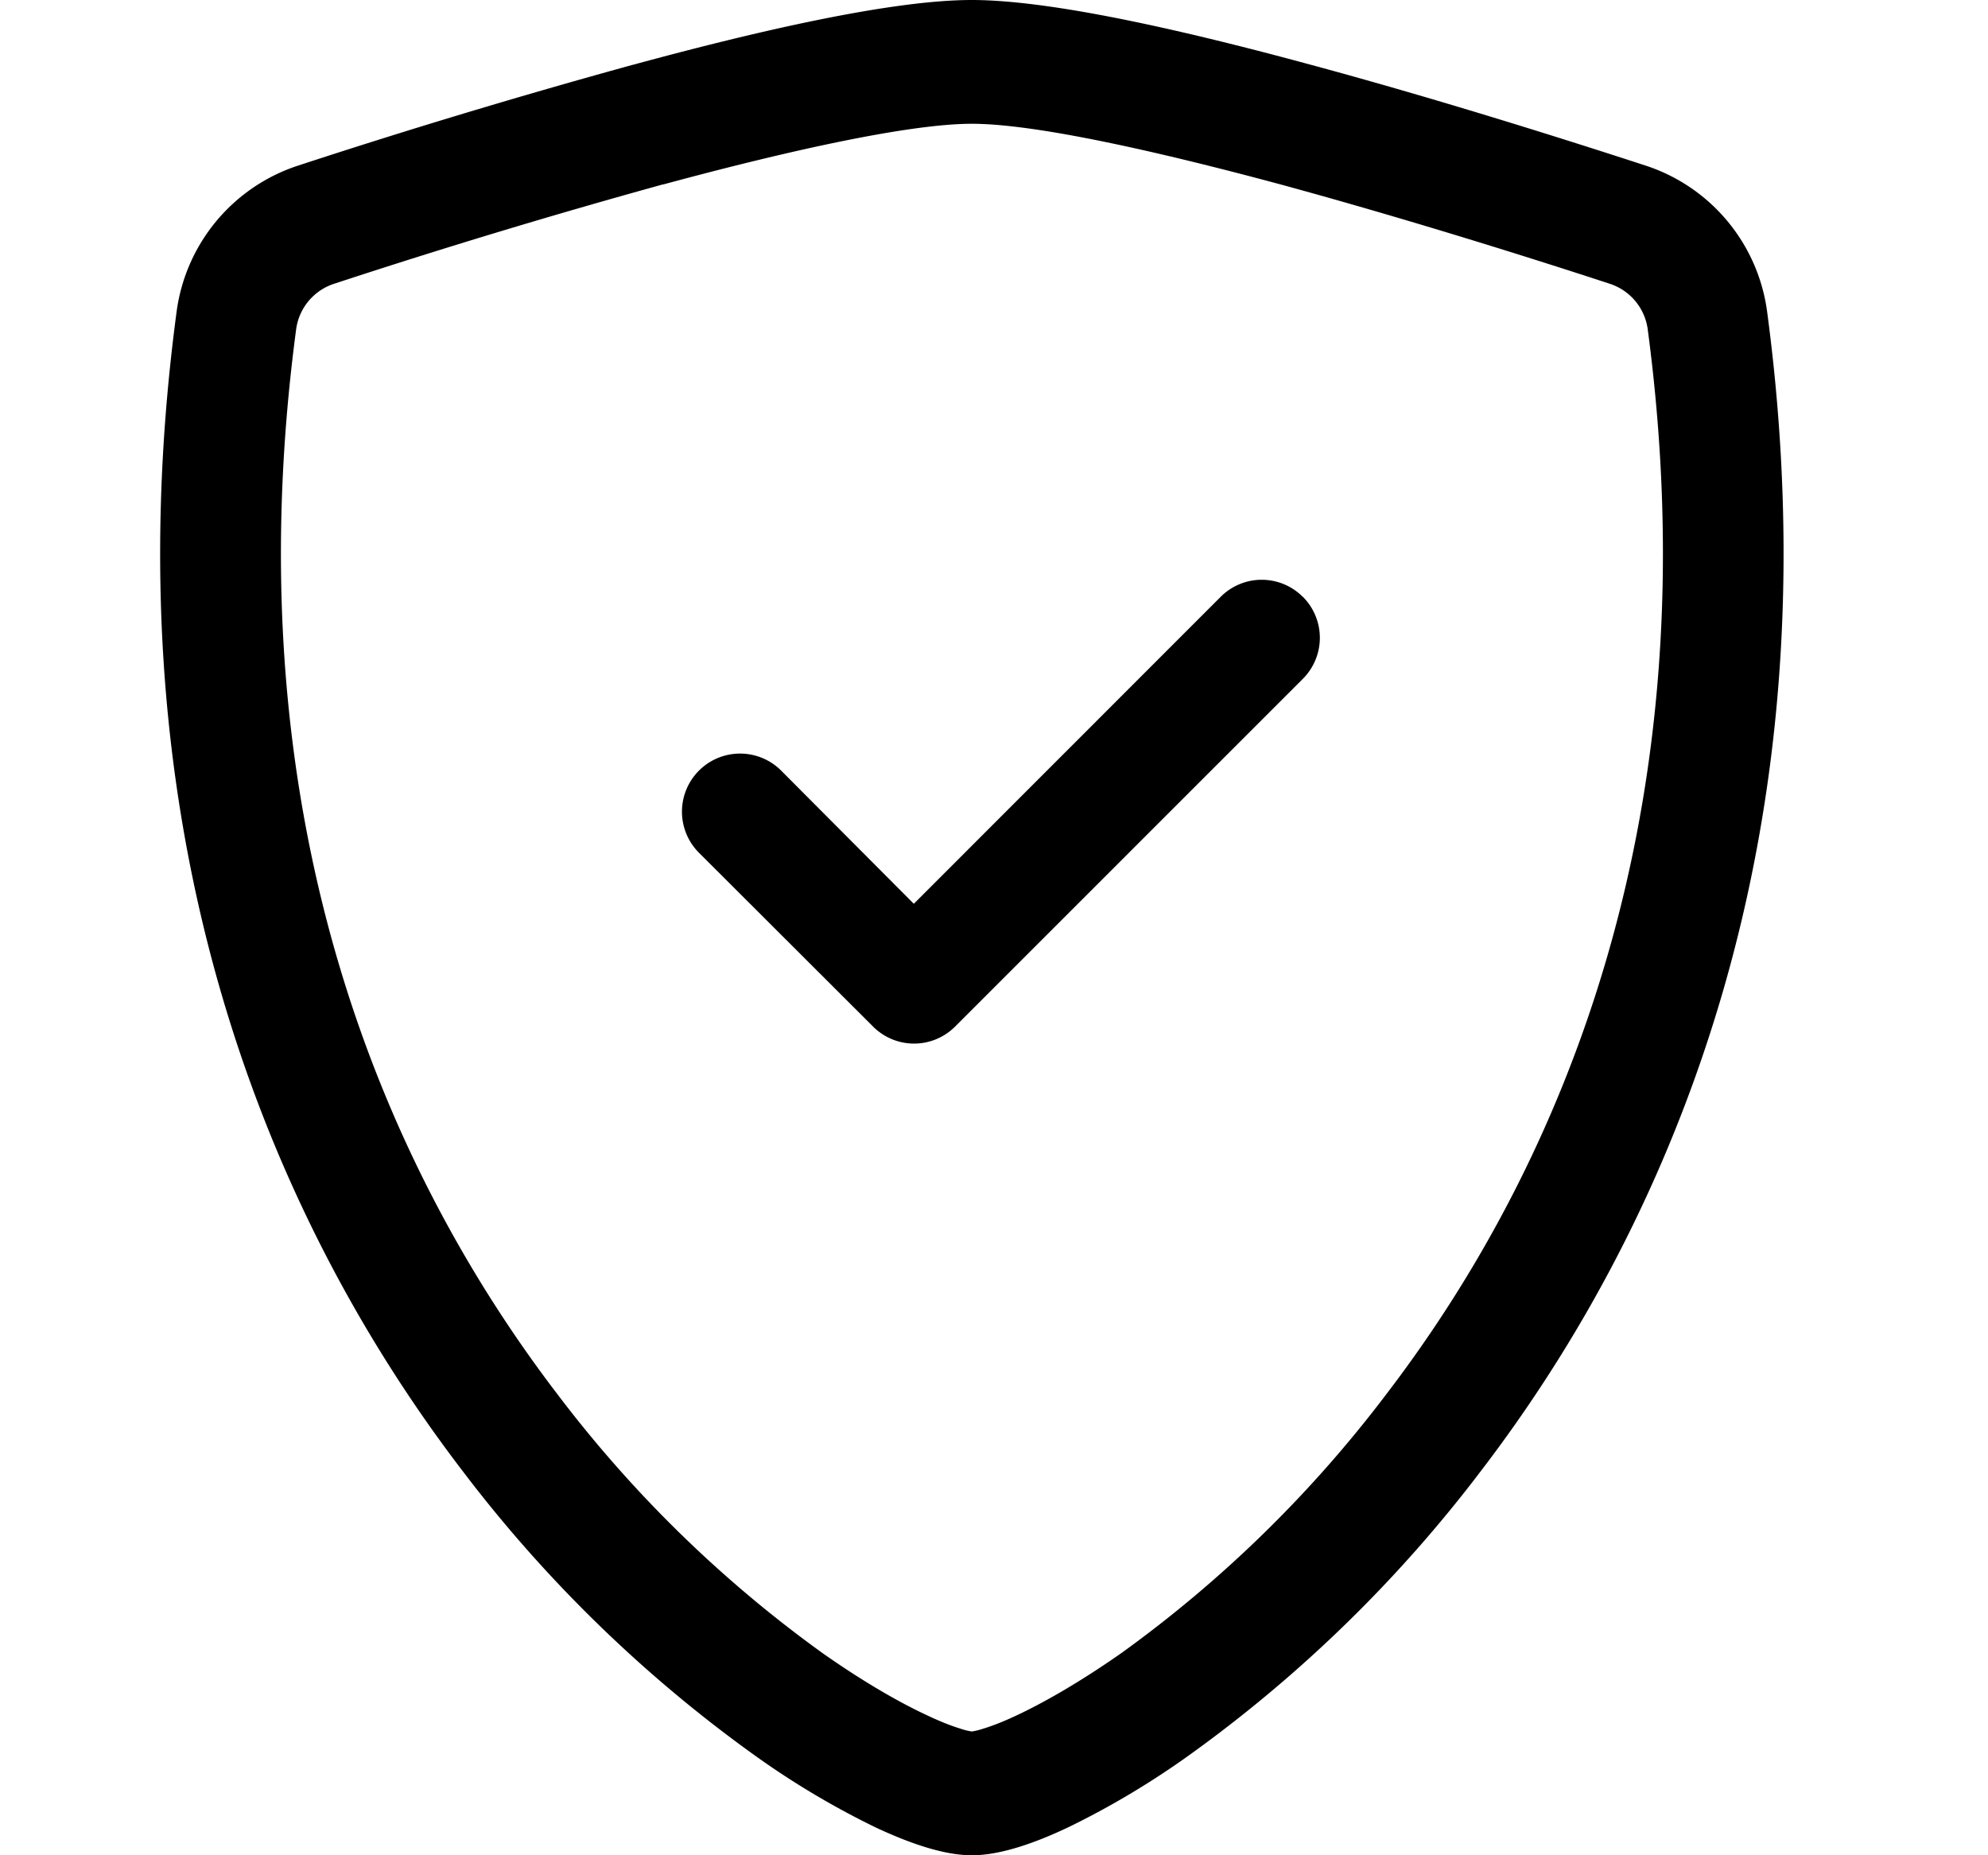
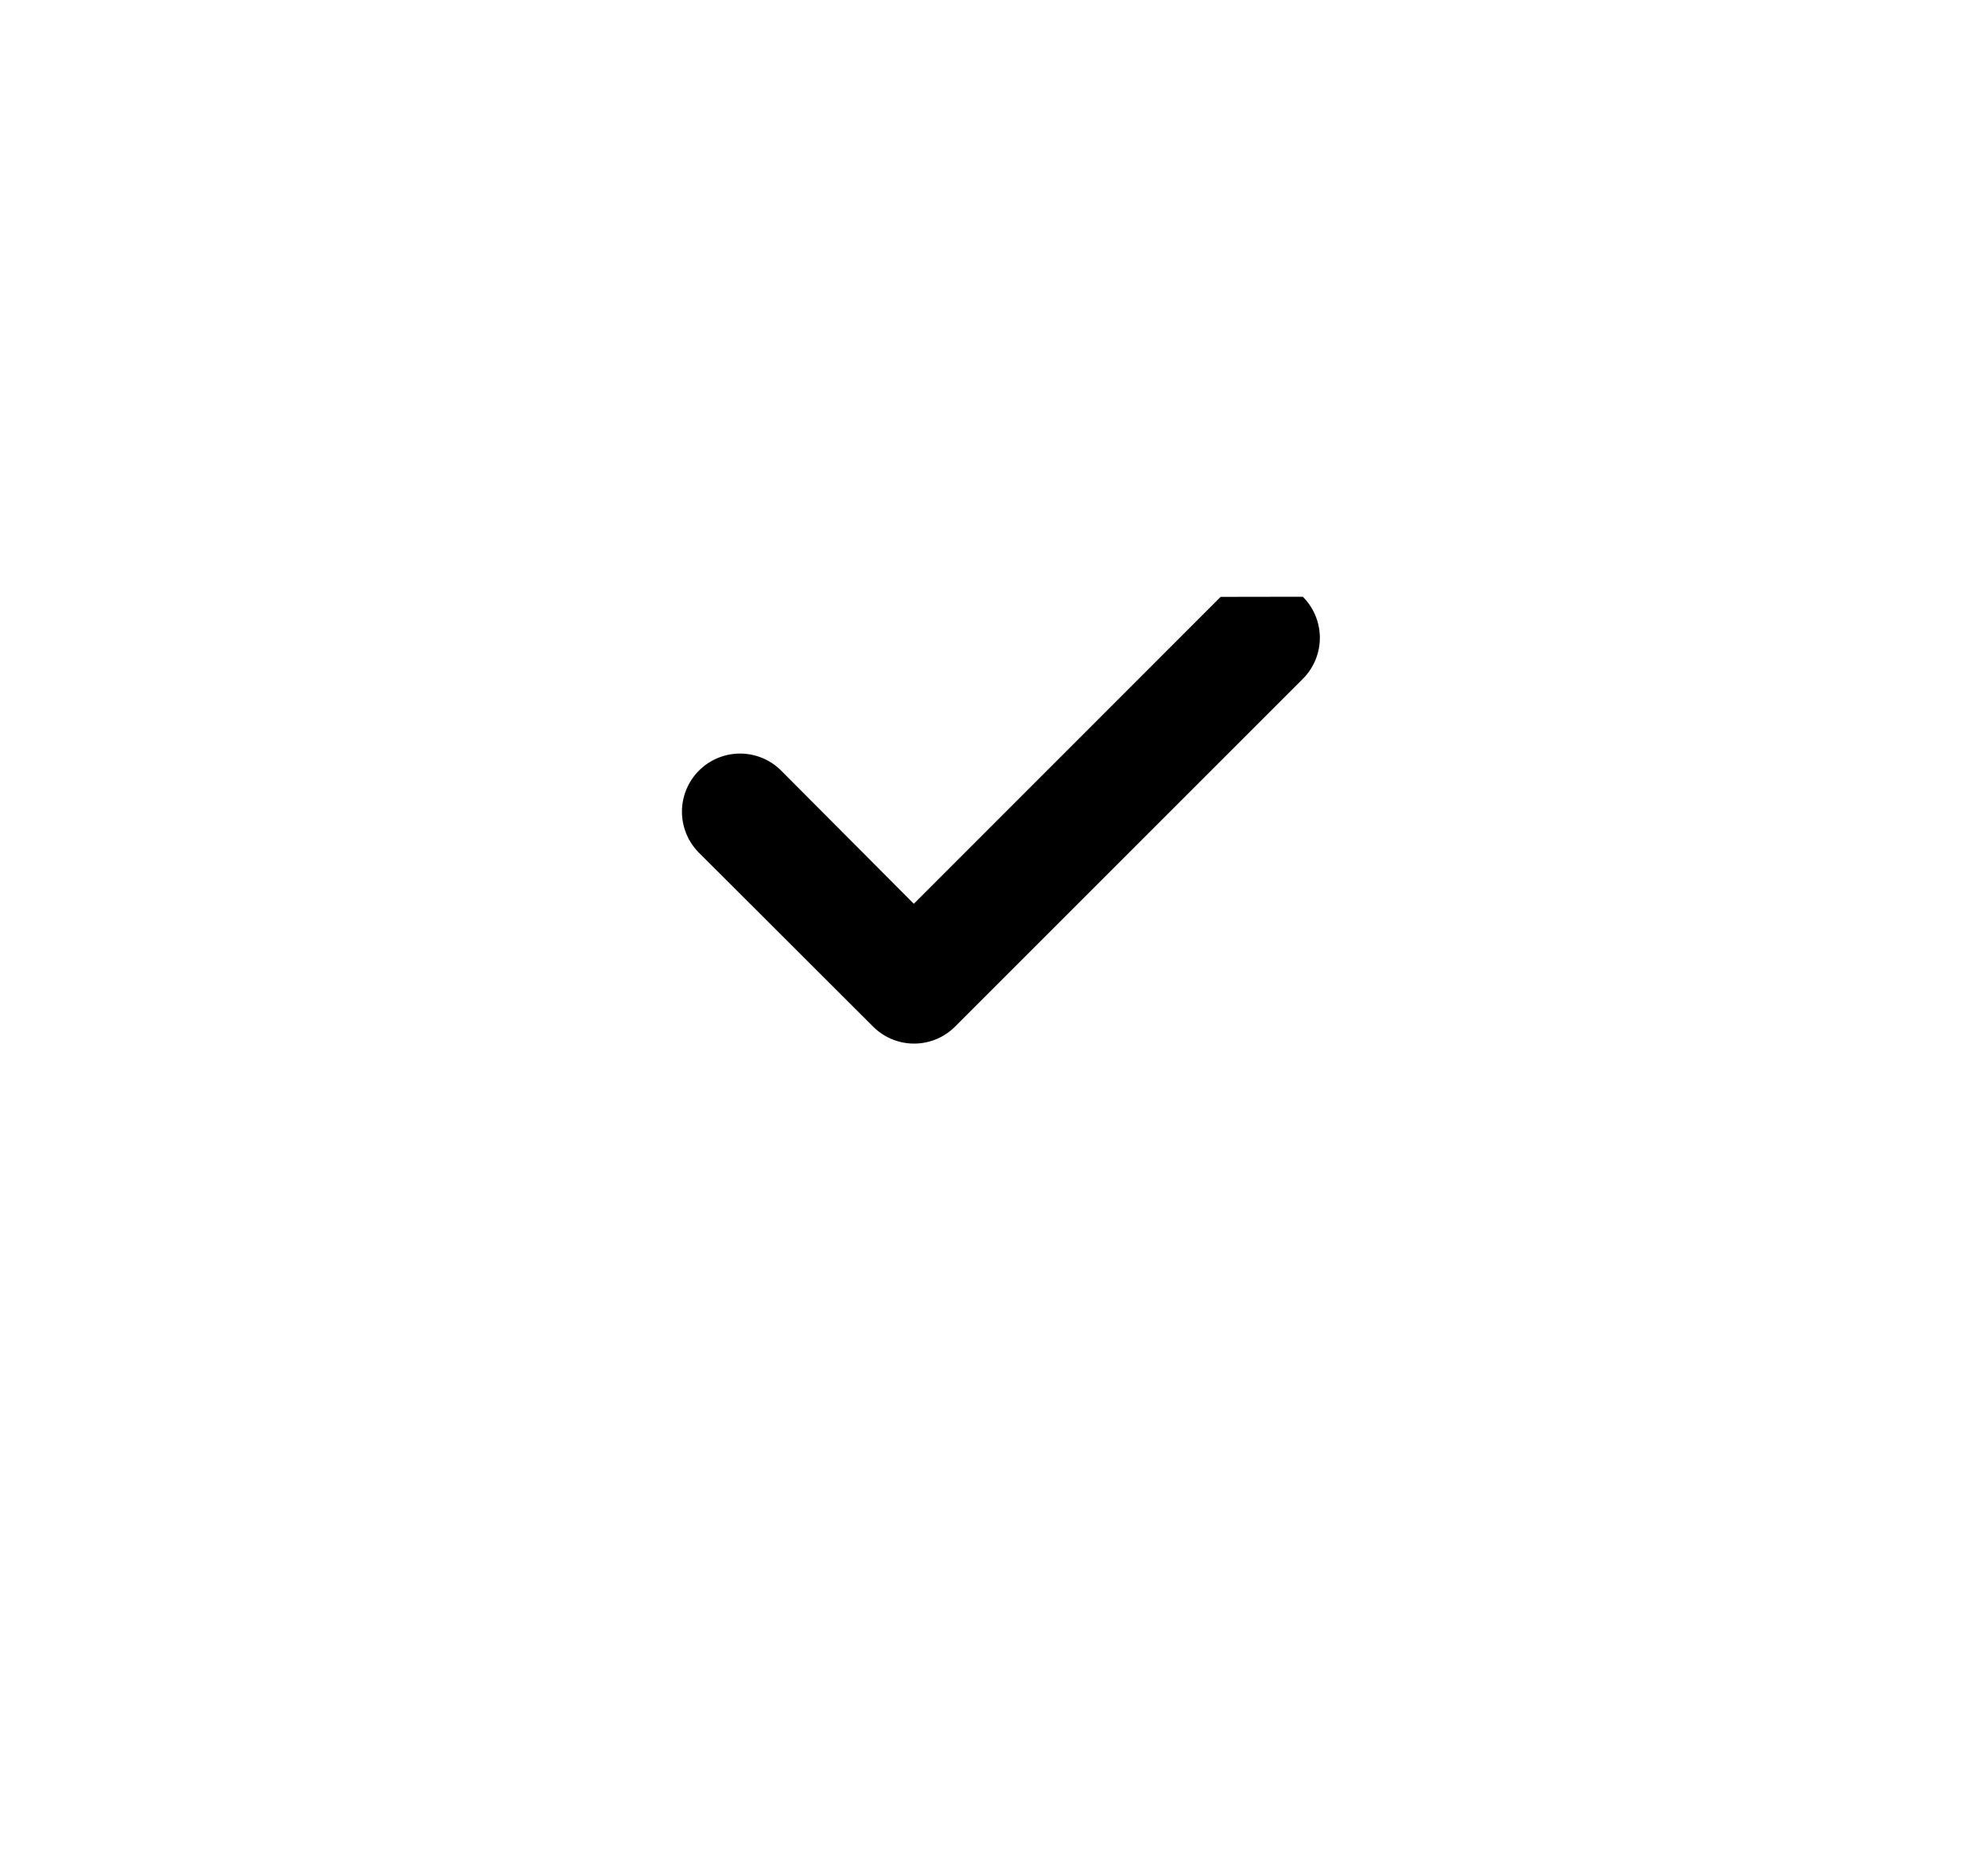
<svg xmlns="http://www.w3.org/2000/svg" width="15" height="14" viewBox="0 0 15 14" fill="none">
-   <path d="M5.004 1.391c-.833.23-1.66.48-2.482.75a.42.42 0 00-.287.34c-.485 3.638.635 6.292 1.971 8.04a9.385 9.385 0 002.001 1.954c.303.213.57.367.782.466.105.05.19.083.256.103a.48.48 0 00.088.022.548.548 0 00.088-.022c.066-.02.152-.053.257-.103.21-.099.479-.254.782-.466a9.387 9.387 0 002-1.954c1.337-1.747 2.457-4.402 1.972-8.04a.42.42 0 00-.287-.34c-.57-.187-1.531-.49-2.482-.749C8.69 1.13 7.798.934 7.333.934c-.463 0-1.357.195-2.329.458zM4.772.49C5.72.232 6.73 0 7.332 0c.604 0 1.613.232 2.563.49.97.262 1.95.573 2.526.761a1.347 1.347 0 01.913 1.105c.522 3.917-.689 6.82-2.157 8.74a10.304 10.304 0 01-2.202 2.147c-.29.208-.596.391-.917.547-.245.116-.508.21-.725.21-.217 0-.48-.095-.726-.21a6.263 6.263 0 01-.917-.547 10.305 10.305 0 01-2.202-2.146C2.02 9.177.81 6.273 1.332 2.356a1.347 1.347 0 01.913-1.105A54.65 54.65 0 014.771.49z" fill="currentColor" />
-   <path d="M9.83 4.503a.438.438 0 010 .62L7.207 7.746a.437.437 0 01-.62 0L5.274 6.435a.438.438 0 01.62-.62L6.895 6.82 9.21 4.504a.437.437 0 01.62 0z" fill="currentColor" />
+   <path d="M9.83 4.503a.438.438 0 010 .62L7.207 7.746a.437.437 0 01-.62 0L5.274 6.435a.438.438 0 01.62-.62L6.895 6.82 9.21 4.504z" fill="currentColor" />
</svg>